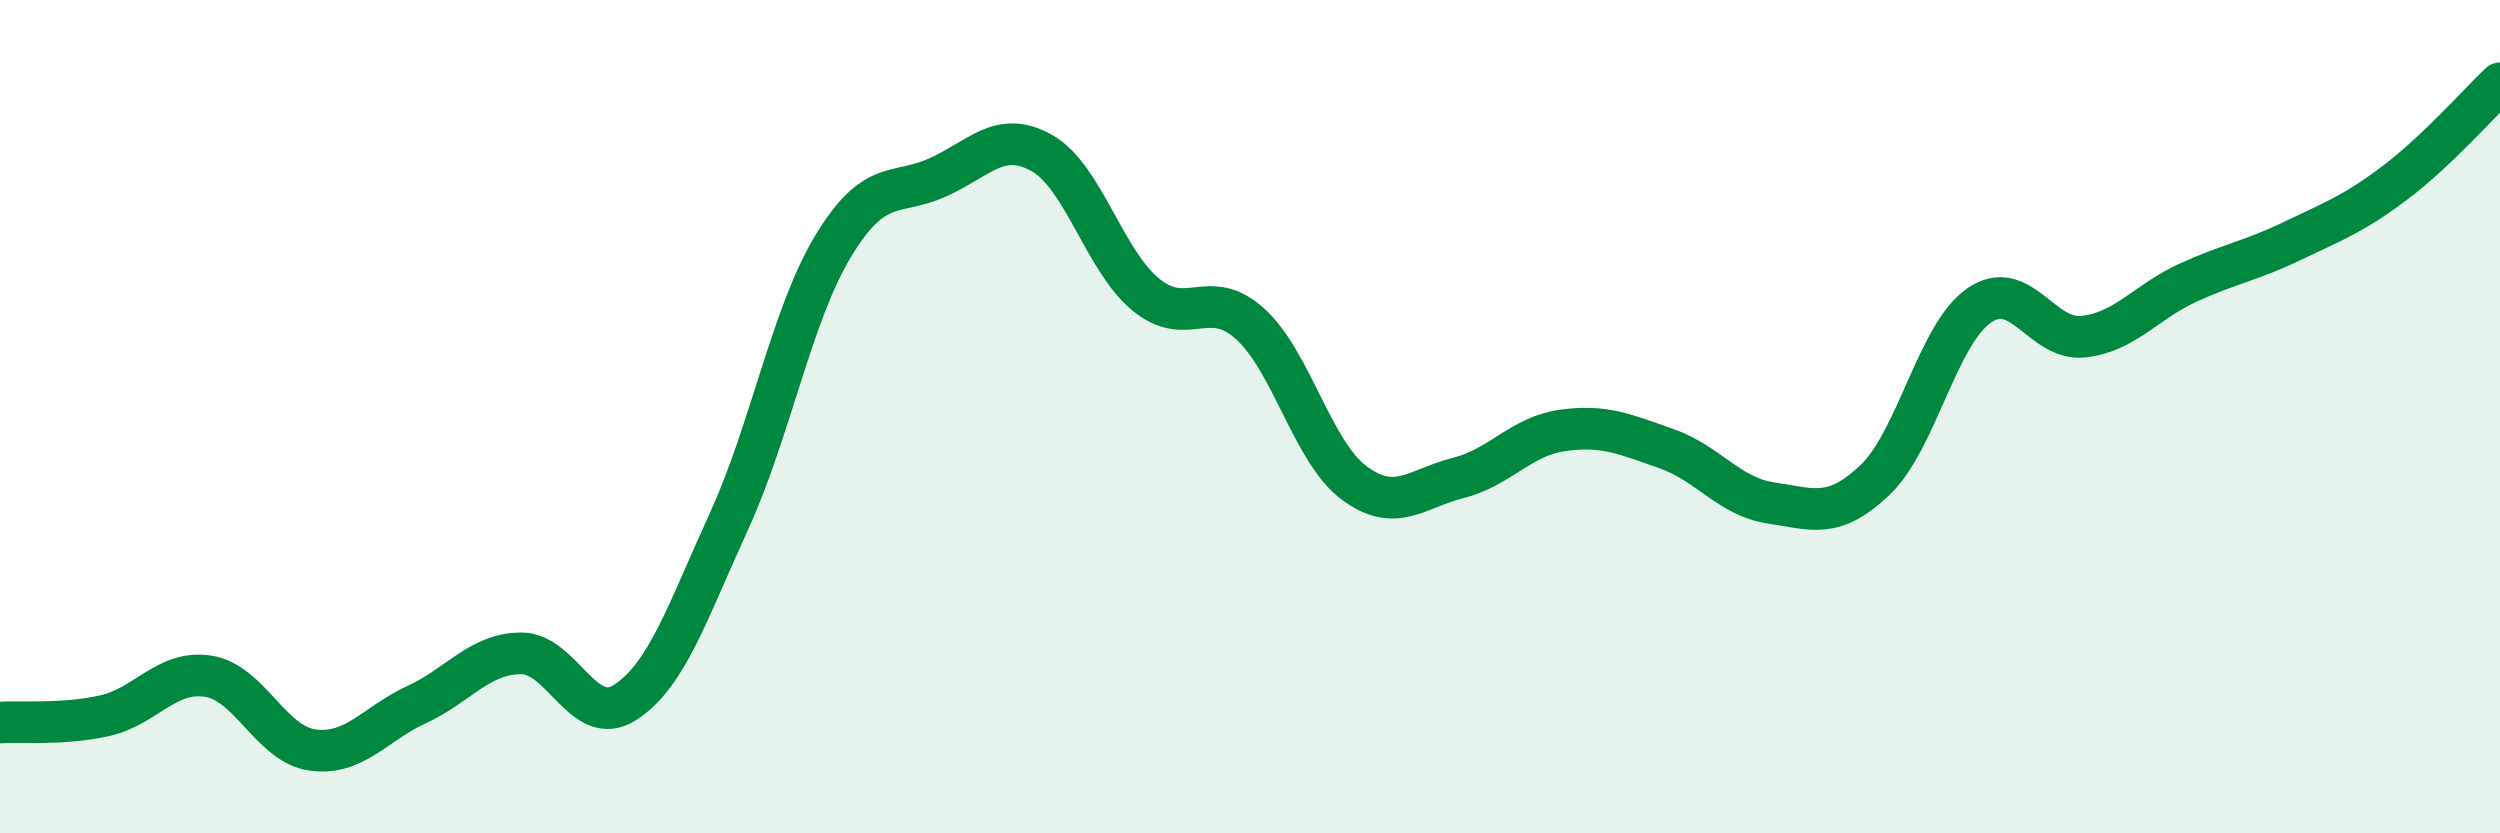
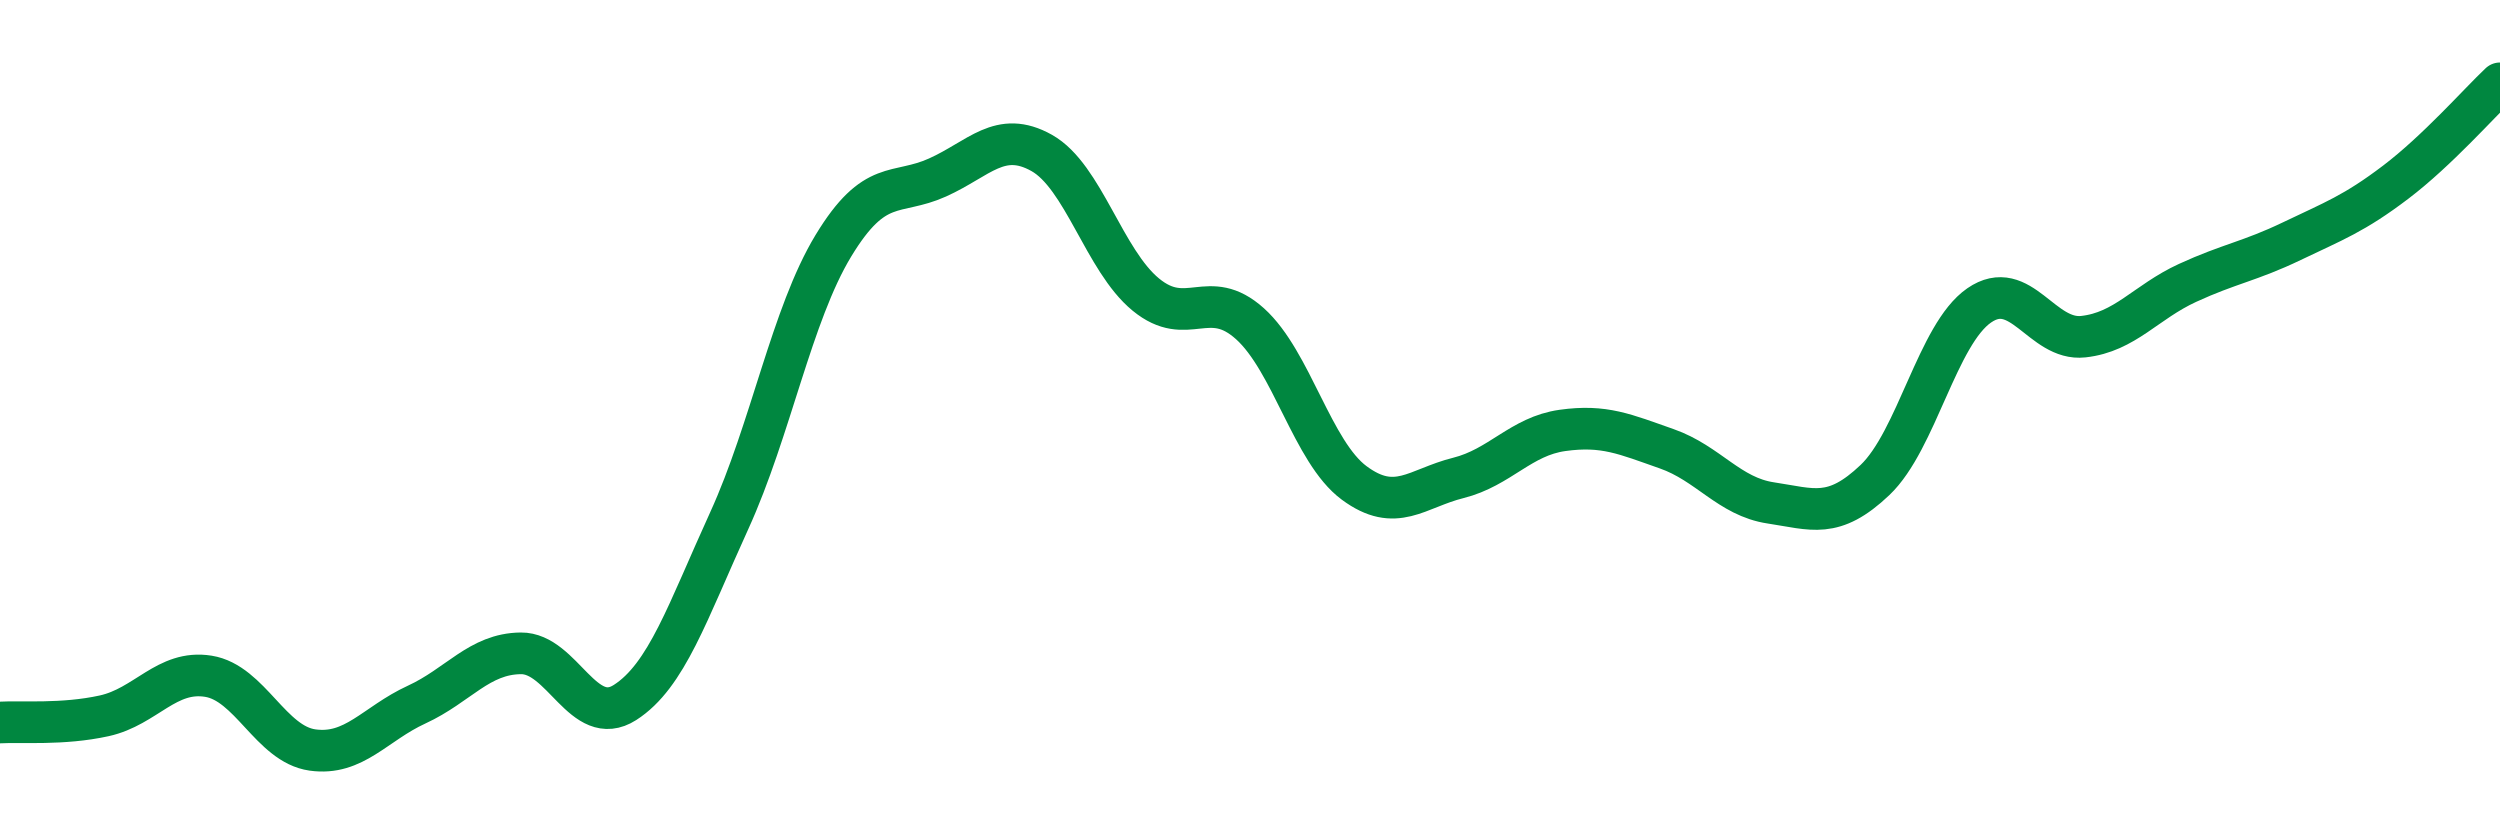
<svg xmlns="http://www.w3.org/2000/svg" width="60" height="20" viewBox="0 0 60 20">
-   <path d="M 0,17.34 C 0.5,17.31 1.5,17.4 2.5,17.18 C 3.5,16.96 4,16.07 5,16.23 C 6,16.39 6.5,17.86 7.5,18 C 8.5,18.14 9,17.37 10,16.91 C 11,16.45 11.5,15.69 12.5,15.68 C 13.5,15.67 14,17.5 15,16.86 C 16,16.22 16.5,14.69 17.5,12.5 C 18.5,10.31 19,7.55 20,5.9 C 21,4.25 21.5,4.71 22.5,4.26 C 23.5,3.81 24,3.11 25,3.67 C 26,4.23 26.5,6.25 27.5,7.07 C 28.5,7.89 29,6.87 30,7.77 C 31,8.67 31.5,10.85 32.5,11.59 C 33.5,12.33 34,11.72 35,11.47 C 36,11.22 36.5,10.47 37.5,10.33 C 38.5,10.19 39,10.42 40,10.77 C 41,11.12 41.5,11.92 42.5,12.07 C 43.5,12.22 44,12.47 45,11.52 C 46,10.57 46.5,8.02 47.5,7.33 C 48.5,6.64 49,8.19 50,8.08 C 51,7.97 51.5,7.25 52.5,6.79 C 53.5,6.33 54,6.27 55,5.79 C 56,5.31 56.5,5.13 57.5,4.37 C 58.5,3.61 59.5,2.47 60,2L60 20L0 20Z" fill="#008740" opacity="0.1" stroke-linecap="round" stroke-linejoin="round" />
  <path d="M 0,17.34 C 0.5,17.31 1.5,17.4 2.5,17.18 C 3.5,16.96 4,16.07 5,16.23 C 6,16.39 6.5,17.86 7.5,18 C 8.5,18.14 9,17.37 10,16.91 C 11,16.45 11.5,15.69 12.5,15.68 C 13.5,15.67 14,17.5 15,16.86 C 16,16.22 16.5,14.69 17.5,12.5 C 18.5,10.31 19,7.55 20,5.9 C 21,4.25 21.5,4.71 22.5,4.26 C 23.5,3.81 24,3.11 25,3.67 C 26,4.23 26.5,6.25 27.5,7.07 C 28.5,7.89 29,6.87 30,7.77 C 31,8.67 31.5,10.85 32.5,11.59 C 33.5,12.33 34,11.72 35,11.47 C 36,11.22 36.5,10.47 37.5,10.33 C 38.5,10.19 39,10.42 40,10.77 C 41,11.12 41.5,11.92 42.5,12.07 C 43.5,12.22 44,12.47 45,11.52 C 46,10.57 46.5,8.02 47.5,7.33 C 48.5,6.64 49,8.19 50,8.08 C 51,7.97 51.5,7.25 52.5,6.79 C 53.5,6.33 54,6.27 55,5.79 C 56,5.31 56.5,5.13 57.5,4.37 C 58.5,3.61 59.5,2.47 60,2" stroke="#008740" stroke-width="1" fill="none" stroke-linecap="round" stroke-linejoin="round" />
</svg>